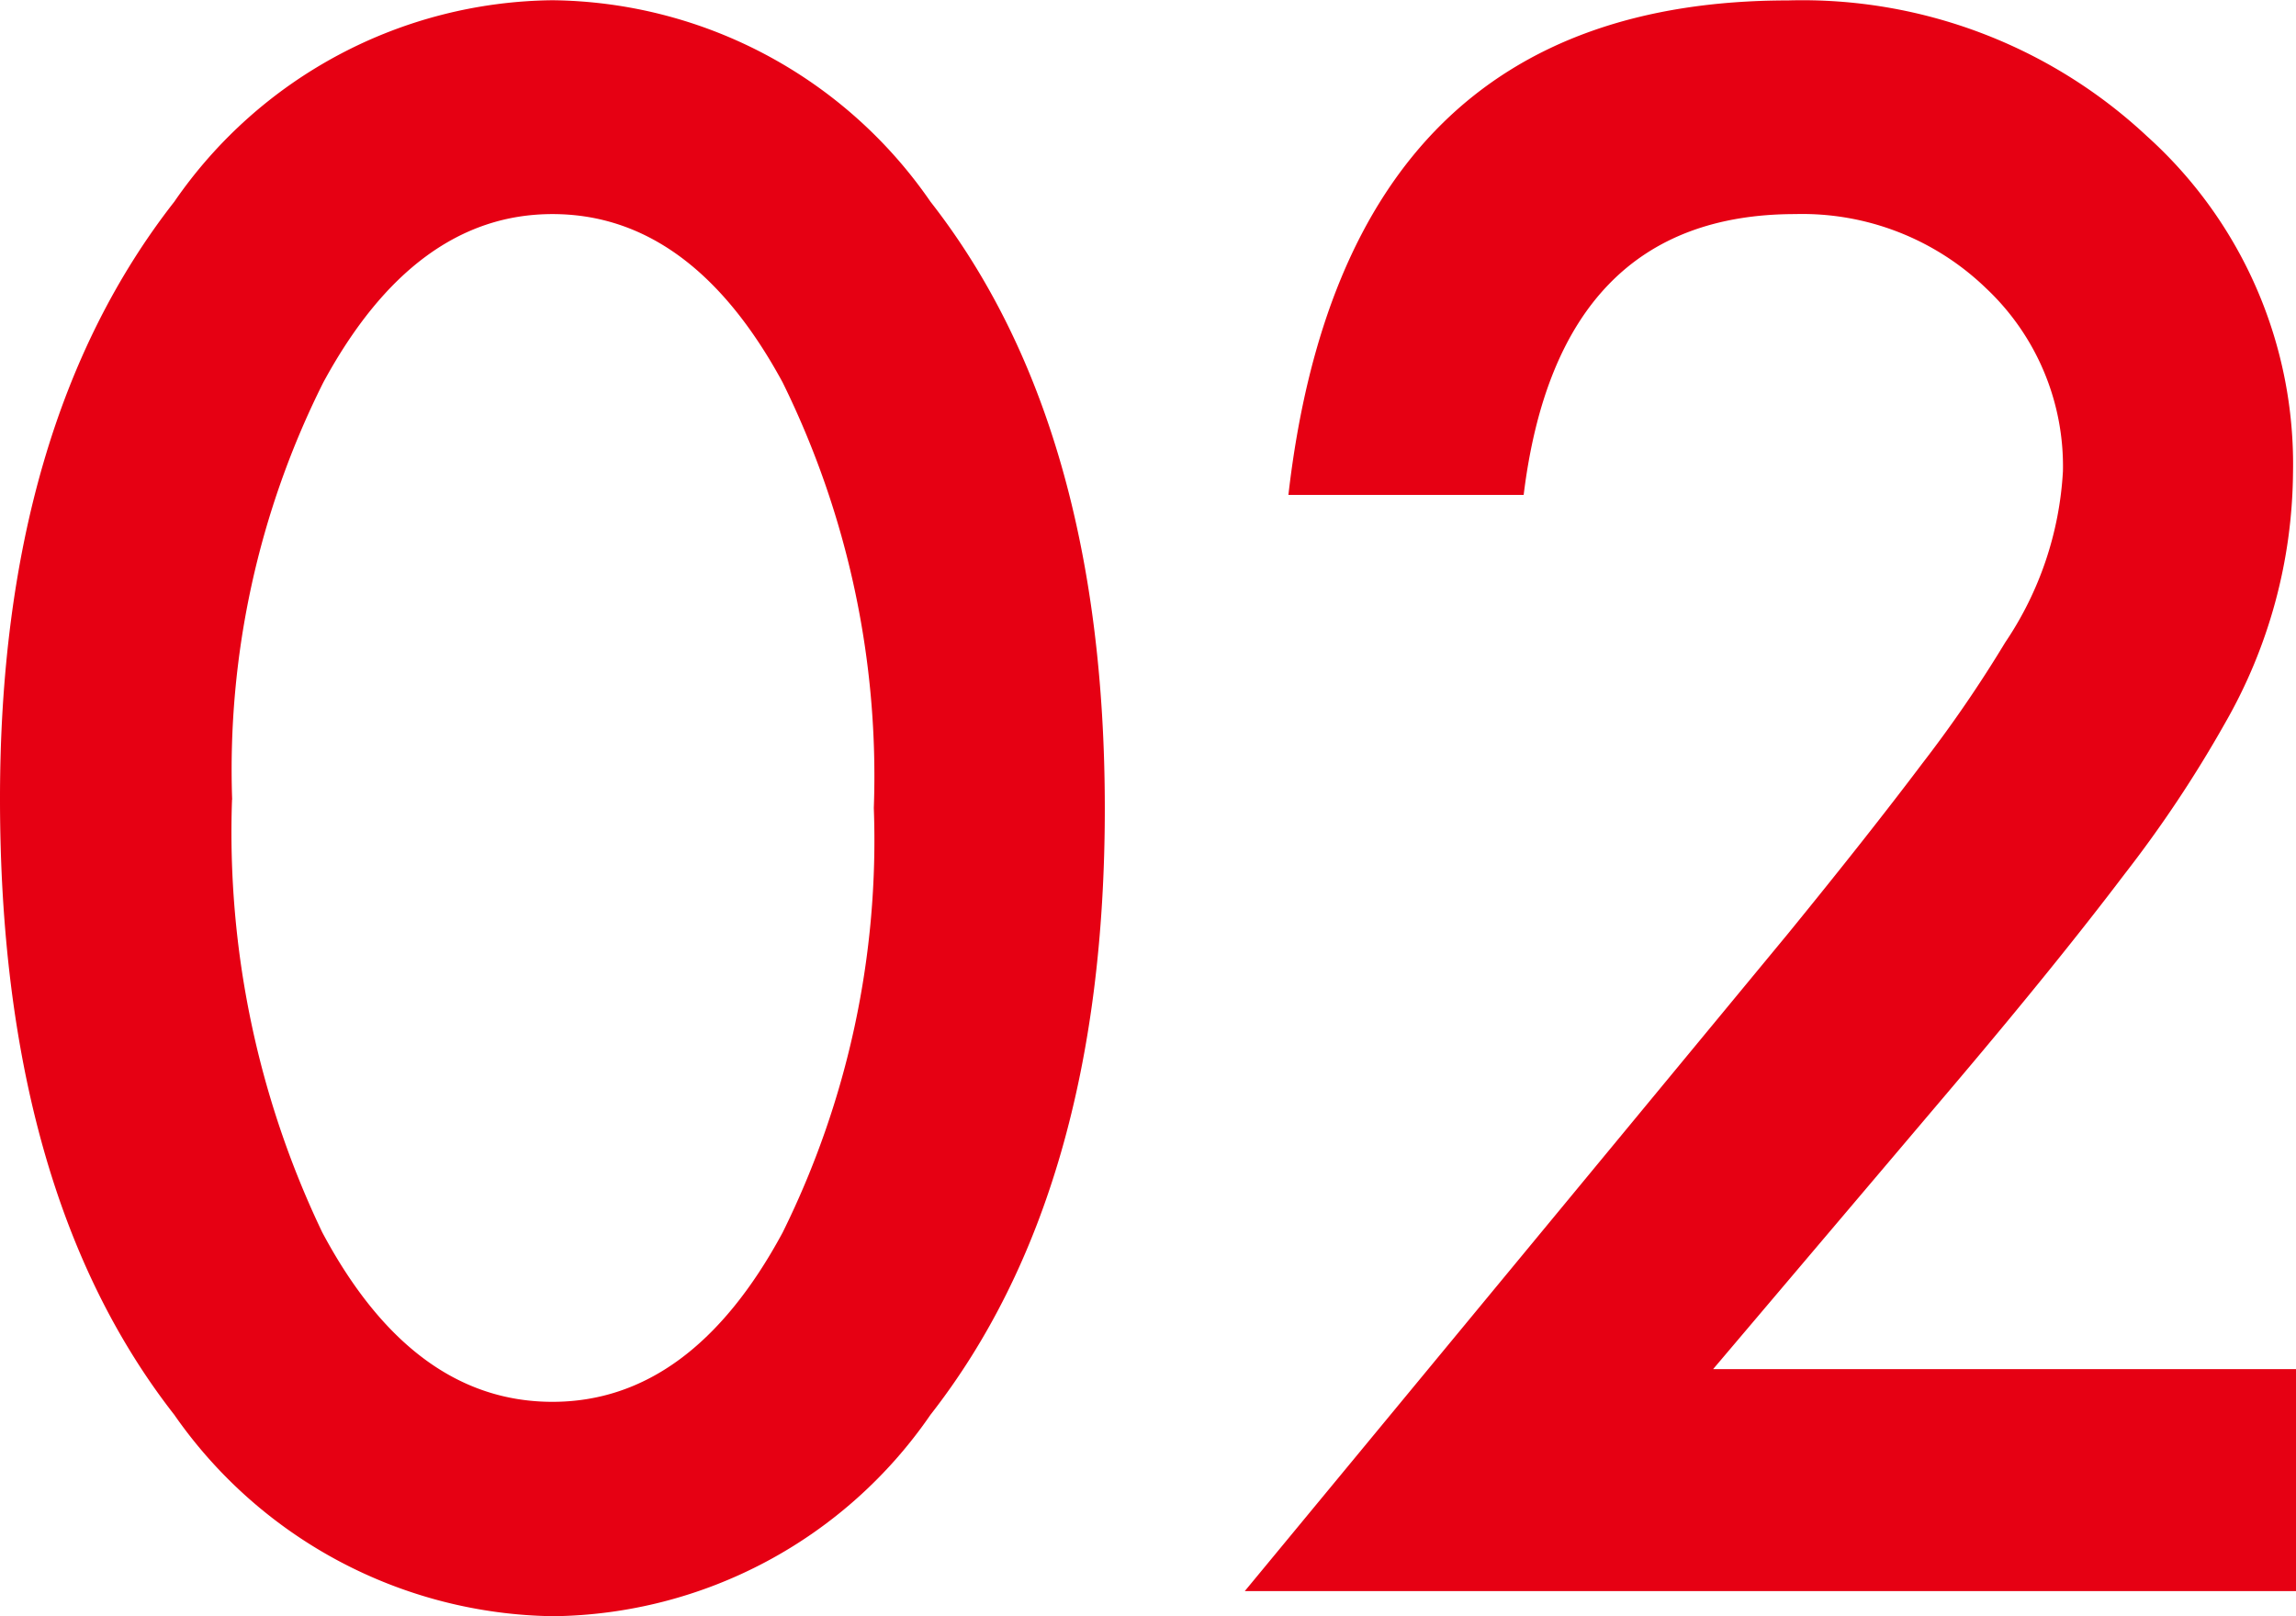
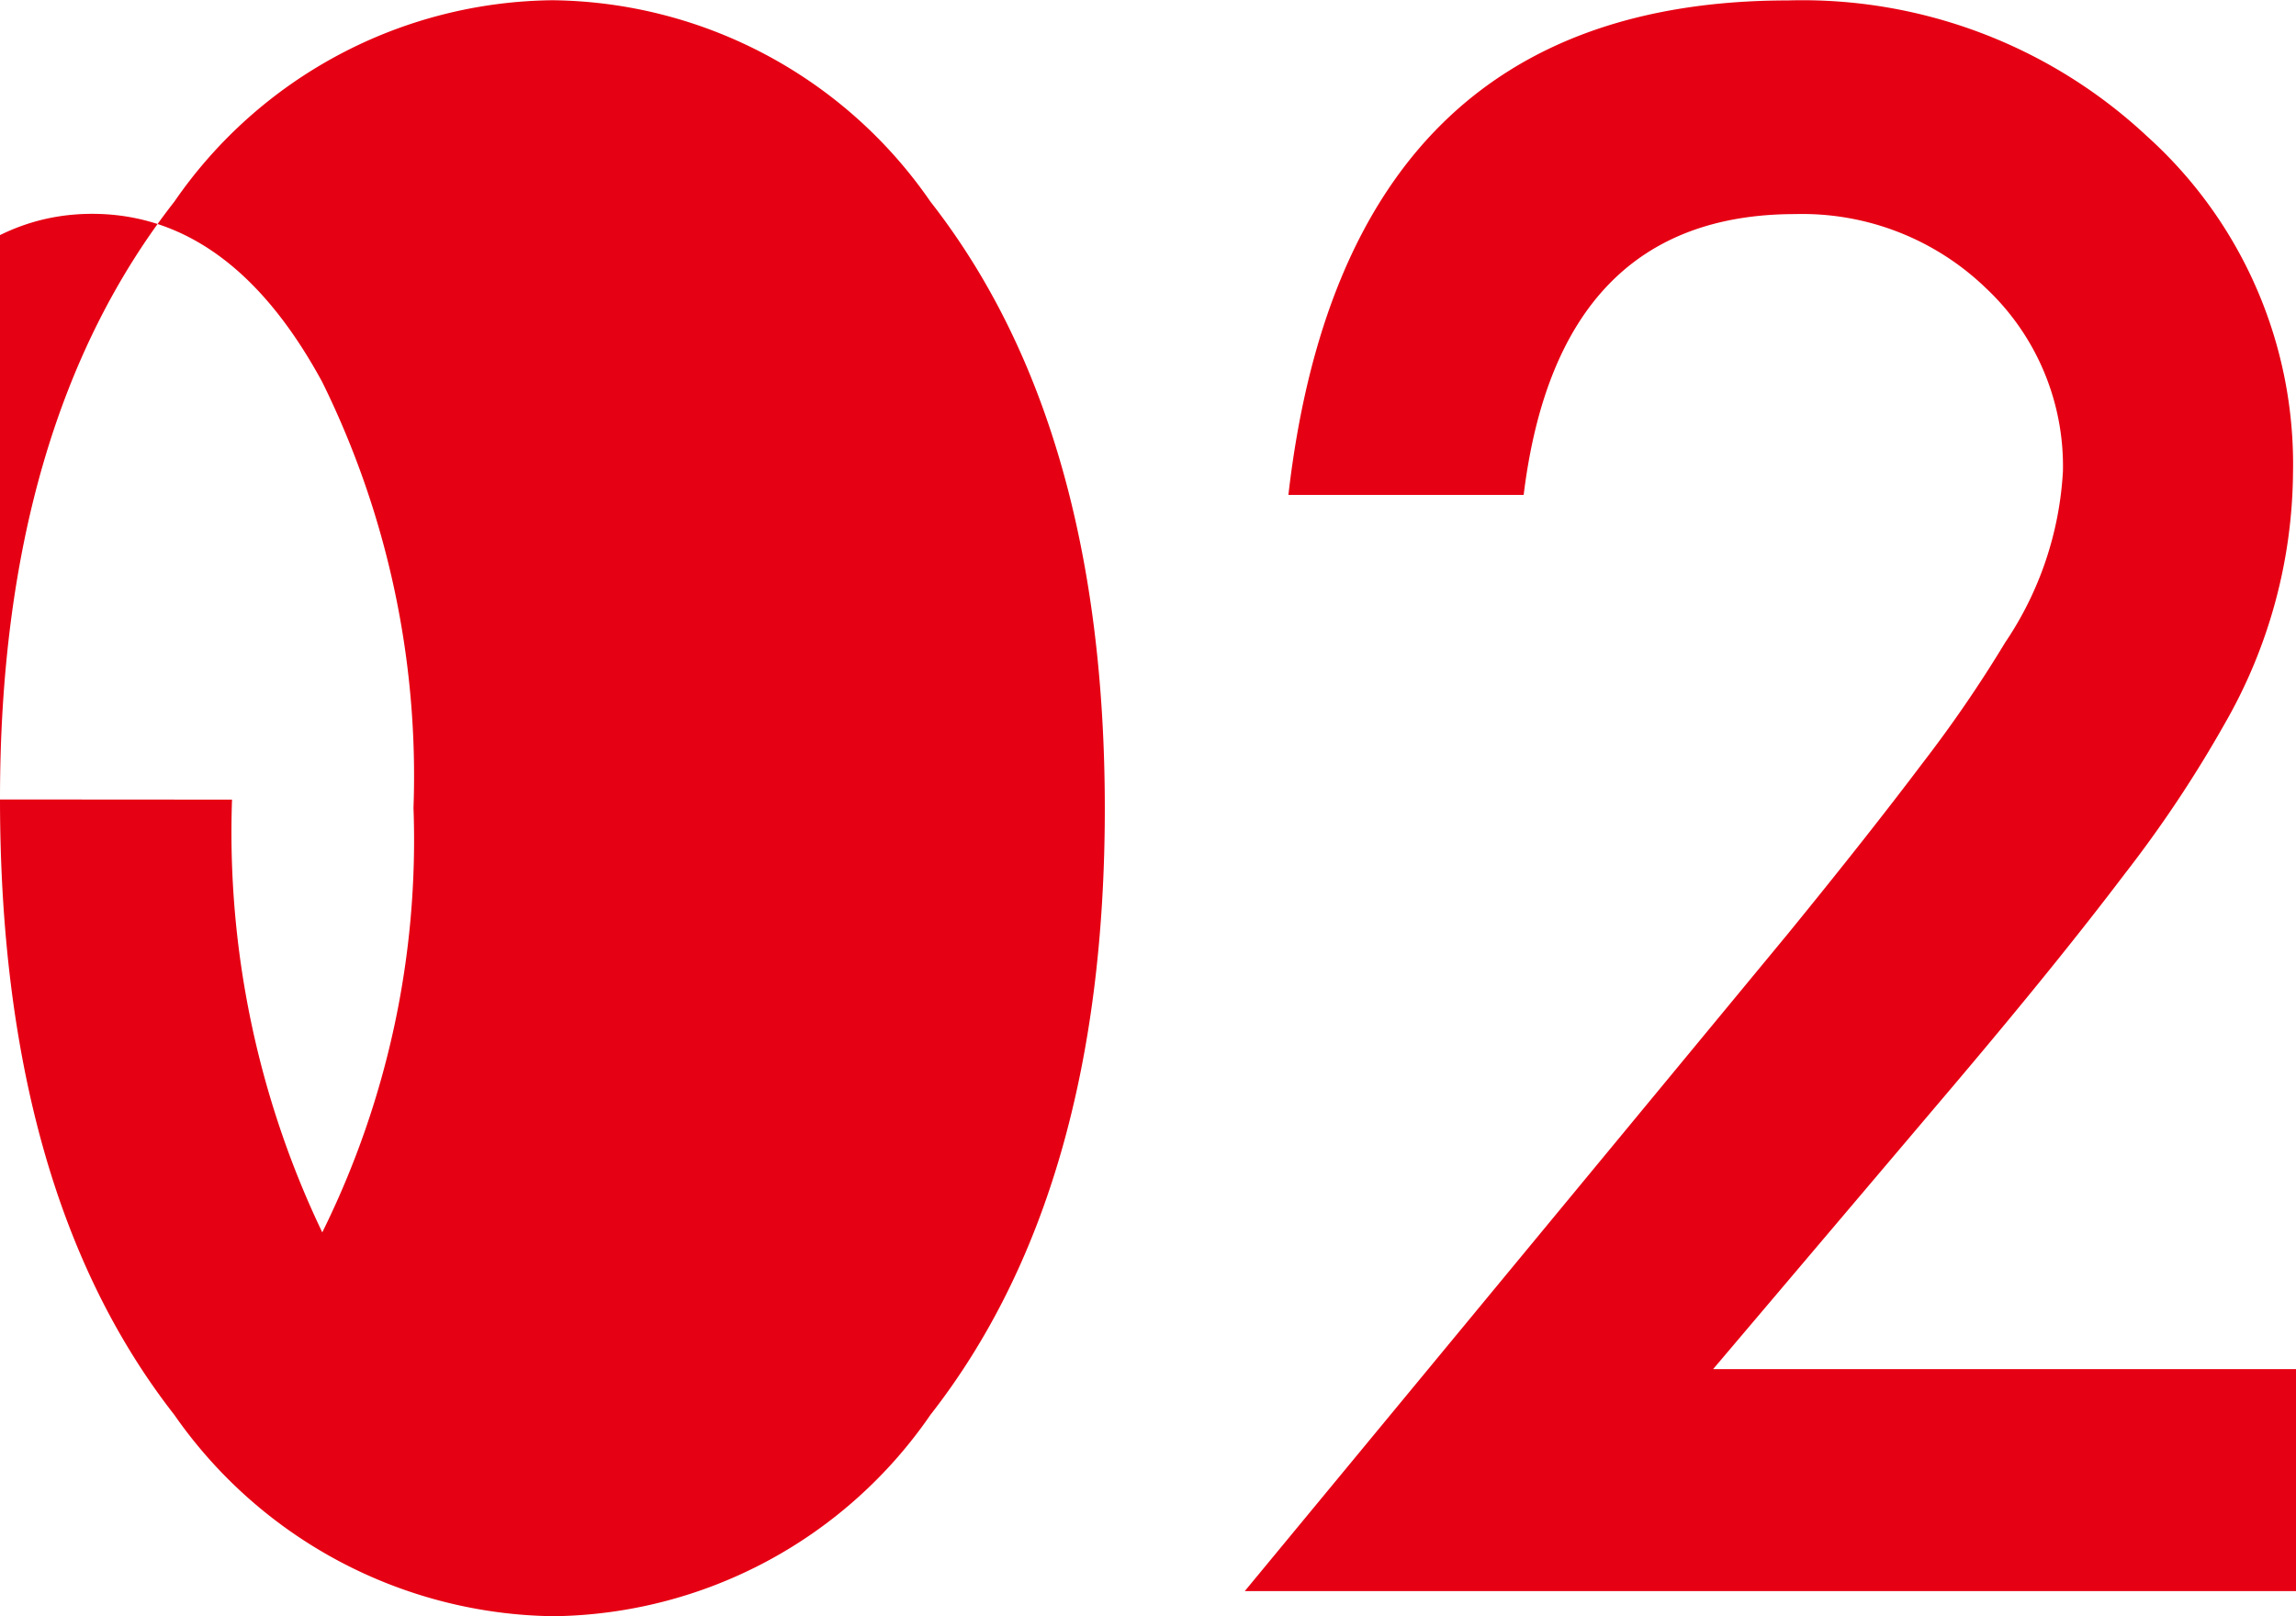
<svg xmlns="http://www.w3.org/2000/svg" width="37.603" height="26.479">
-   <path data-name="パス 532" d="M0 13.082q0-6.126 2.855-9.778a7.612 7.612 0 016.192-3.3 7.612 7.612 0 016.192 3.3q2.855 3.652 2.855 9.944 0 6.275-2.855 9.928a7.6 7.6 0 01-6.176 3.3 7.686 7.686 0 01-6.209-3.3Q0 19.523 0 13.082zm3.8.017a15.189 15.189 0 001.478 7.089q1.479 2.776 3.77 2.776 2.274 0 3.769-2.772a14.484 14.484 0 001.494-6.956 14.584 14.584 0 00-1.494-6.973q-1.494-2.756-3.769-2.756-2.258 0-3.752 2.756a14.151 14.151 0 00-1.494 6.835zm24.257 9.329h9.546v3.636H20.387l8.9-10.774q1.312-1.61 2.2-2.789a21.2 21.2 0 001.353-1.976 5.553 5.553 0 00.946-2.806 4 4 0 00-1.262-3 4.331 4.331 0 00-3.121-1.212q-3.885 0-4.449 4.6h-3.853q.93-8.1 8.185-8.1a8.267 8.267 0 015.877 2.225 7.226 7.226 0 012.391 5.512 8.373 8.373 0 01-1.112 4.1 20.089 20.089 0 01-1.652 2.482q-1.087 1.436-2.748 3.4z" fill="#e60013" style="mix-blend-mode:multiply;isolation:isolate" />
+   <path data-name="パス 532" d="M0 13.082q0-6.126 2.855-9.778a7.612 7.612 0 016.192-3.3 7.612 7.612 0 016.192 3.3q2.855 3.652 2.855 9.944 0 6.275-2.855 9.928a7.6 7.6 0 01-6.176 3.3 7.686 7.686 0 01-6.209-3.3Q0 19.523 0 13.082zm3.8.017a15.189 15.189 0 001.478 7.089a14.484 14.484 0 001.494-6.956 14.584 14.584 0 00-1.494-6.973q-1.494-2.756-3.769-2.756-2.258 0-3.752 2.756a14.151 14.151 0 00-1.494 6.835zm24.257 9.329h9.546v3.636H20.387l8.9-10.774q1.312-1.61 2.2-2.789a21.2 21.2 0 001.353-1.976 5.553 5.553 0 00.946-2.806 4 4 0 00-1.262-3 4.331 4.331 0 00-3.121-1.212q-3.885 0-4.449 4.6h-3.853q.93-8.1 8.185-8.1a8.267 8.267 0 015.877 2.225 7.226 7.226 0 012.391 5.512 8.373 8.373 0 01-1.112 4.1 20.089 20.089 0 01-1.652 2.482q-1.087 1.436-2.748 3.4z" fill="#e60013" style="mix-blend-mode:multiply;isolation:isolate" />
</svg>